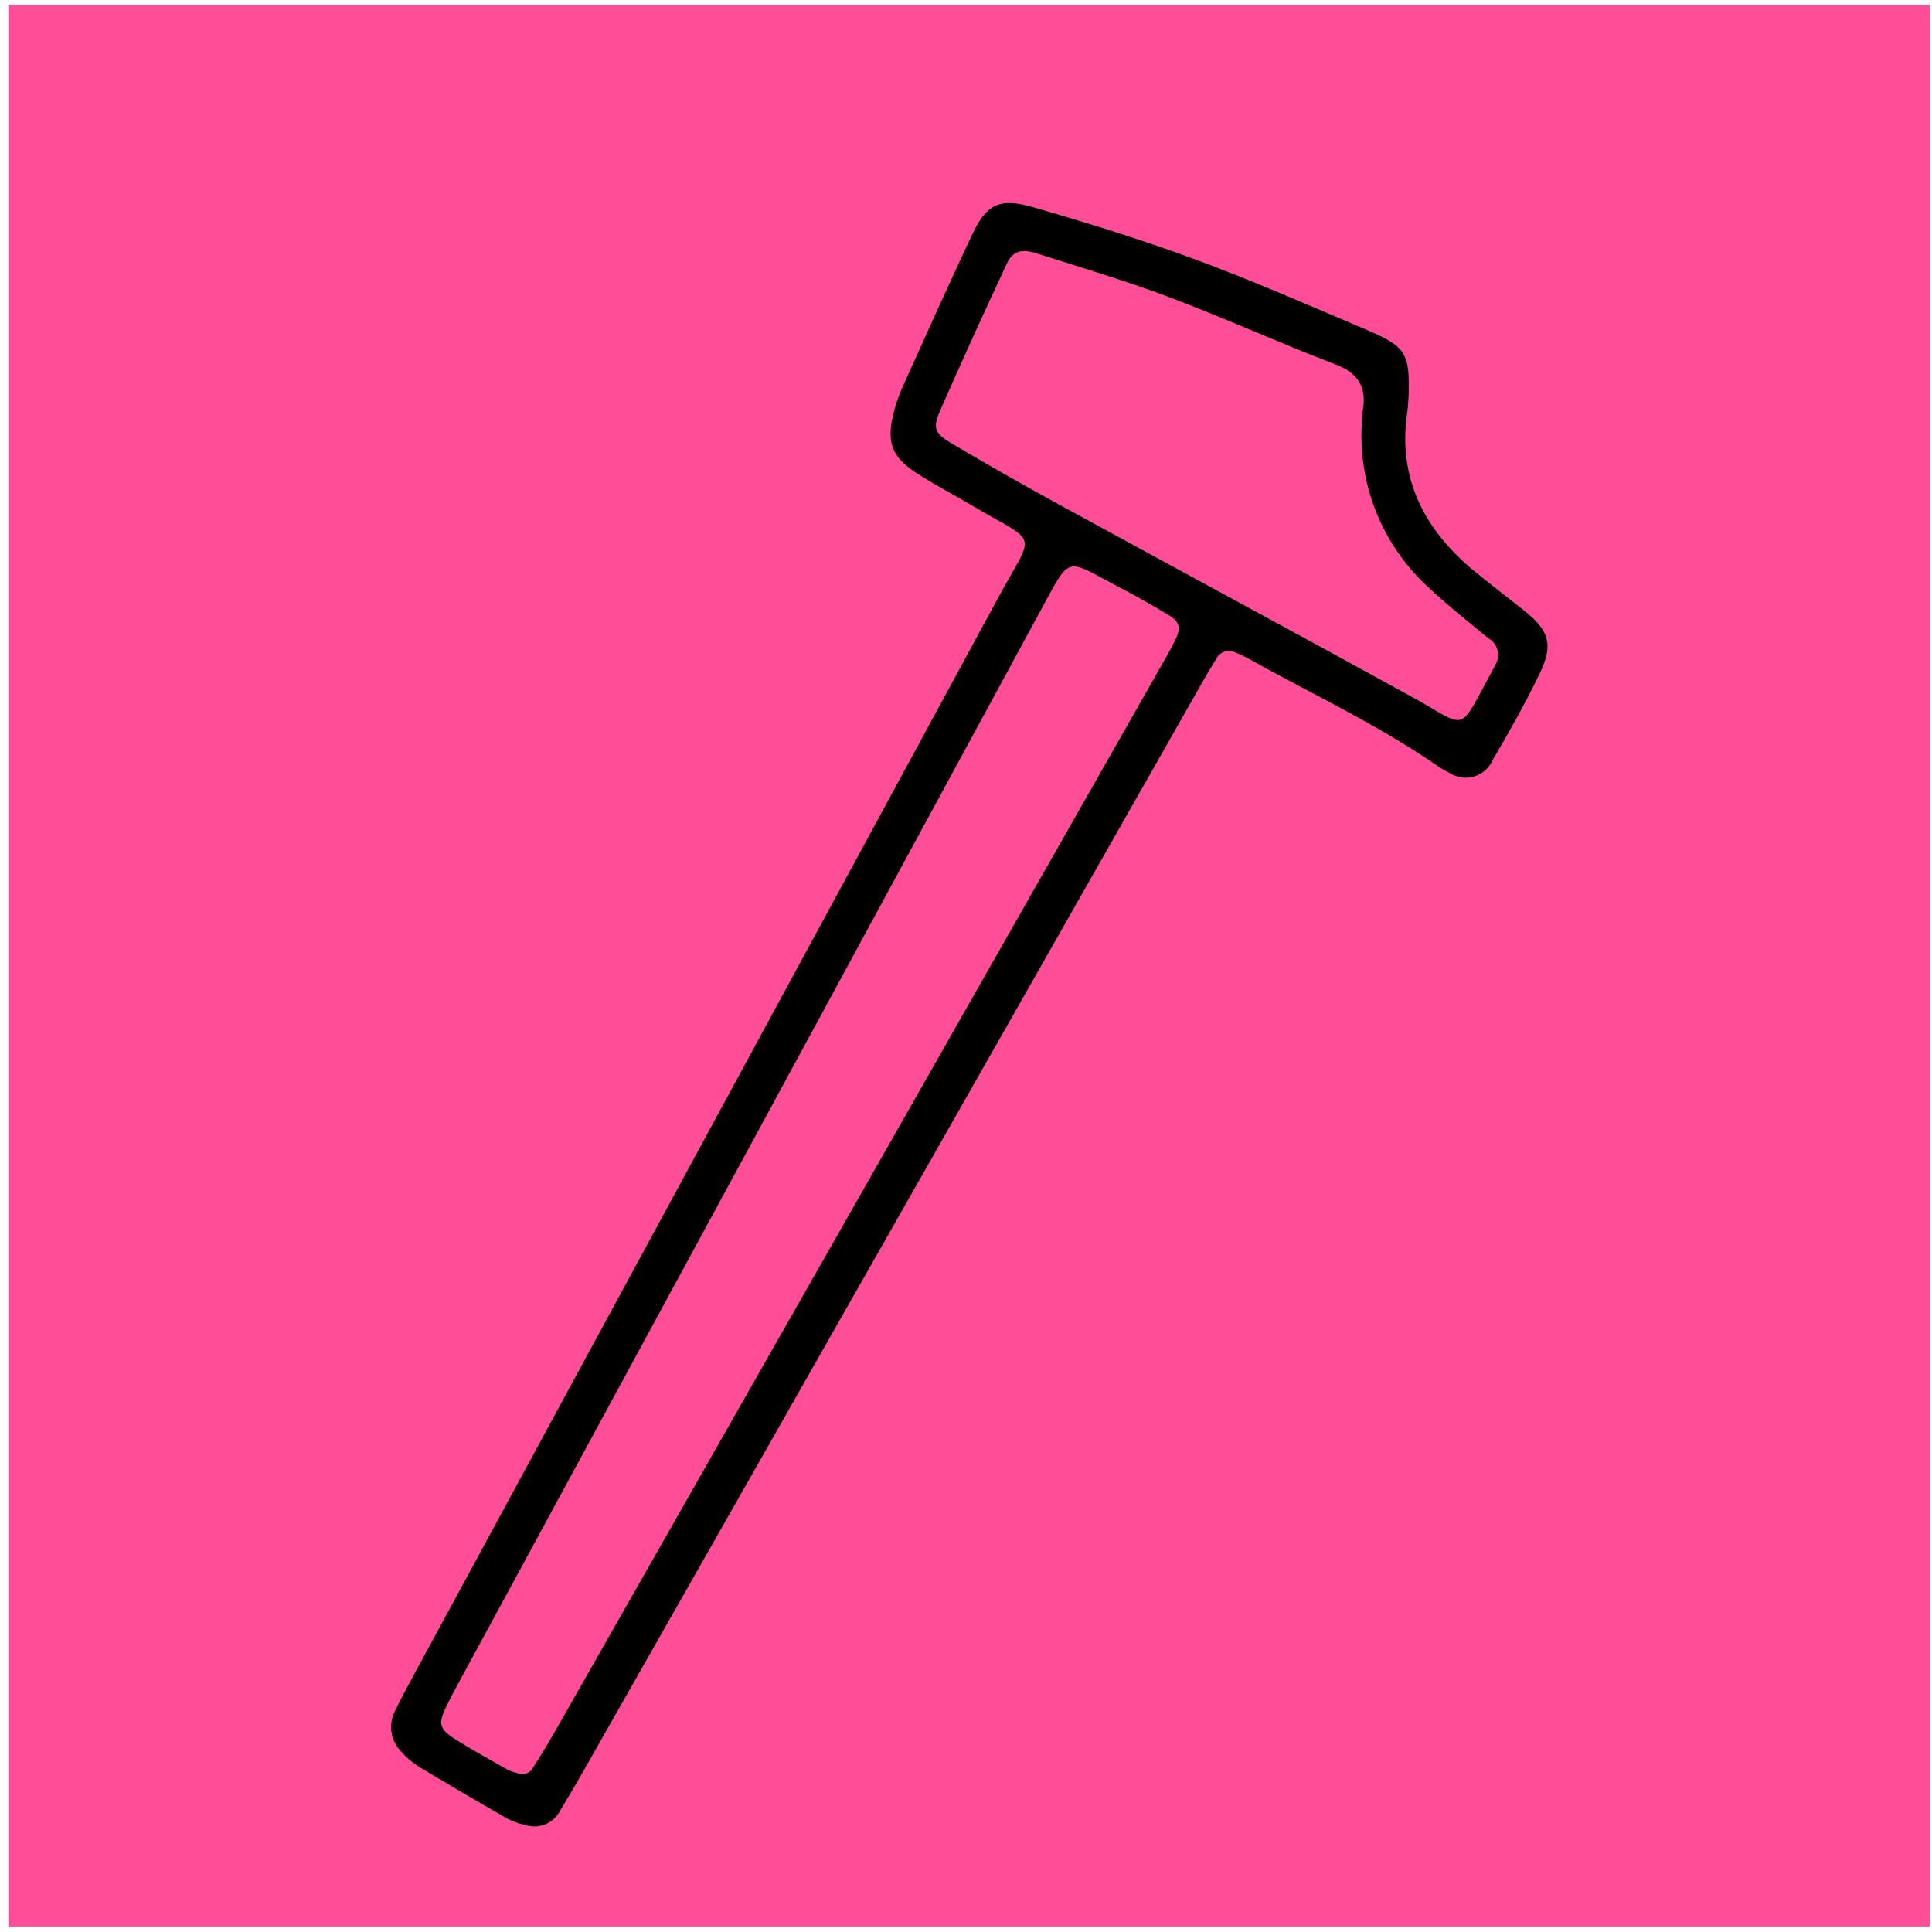
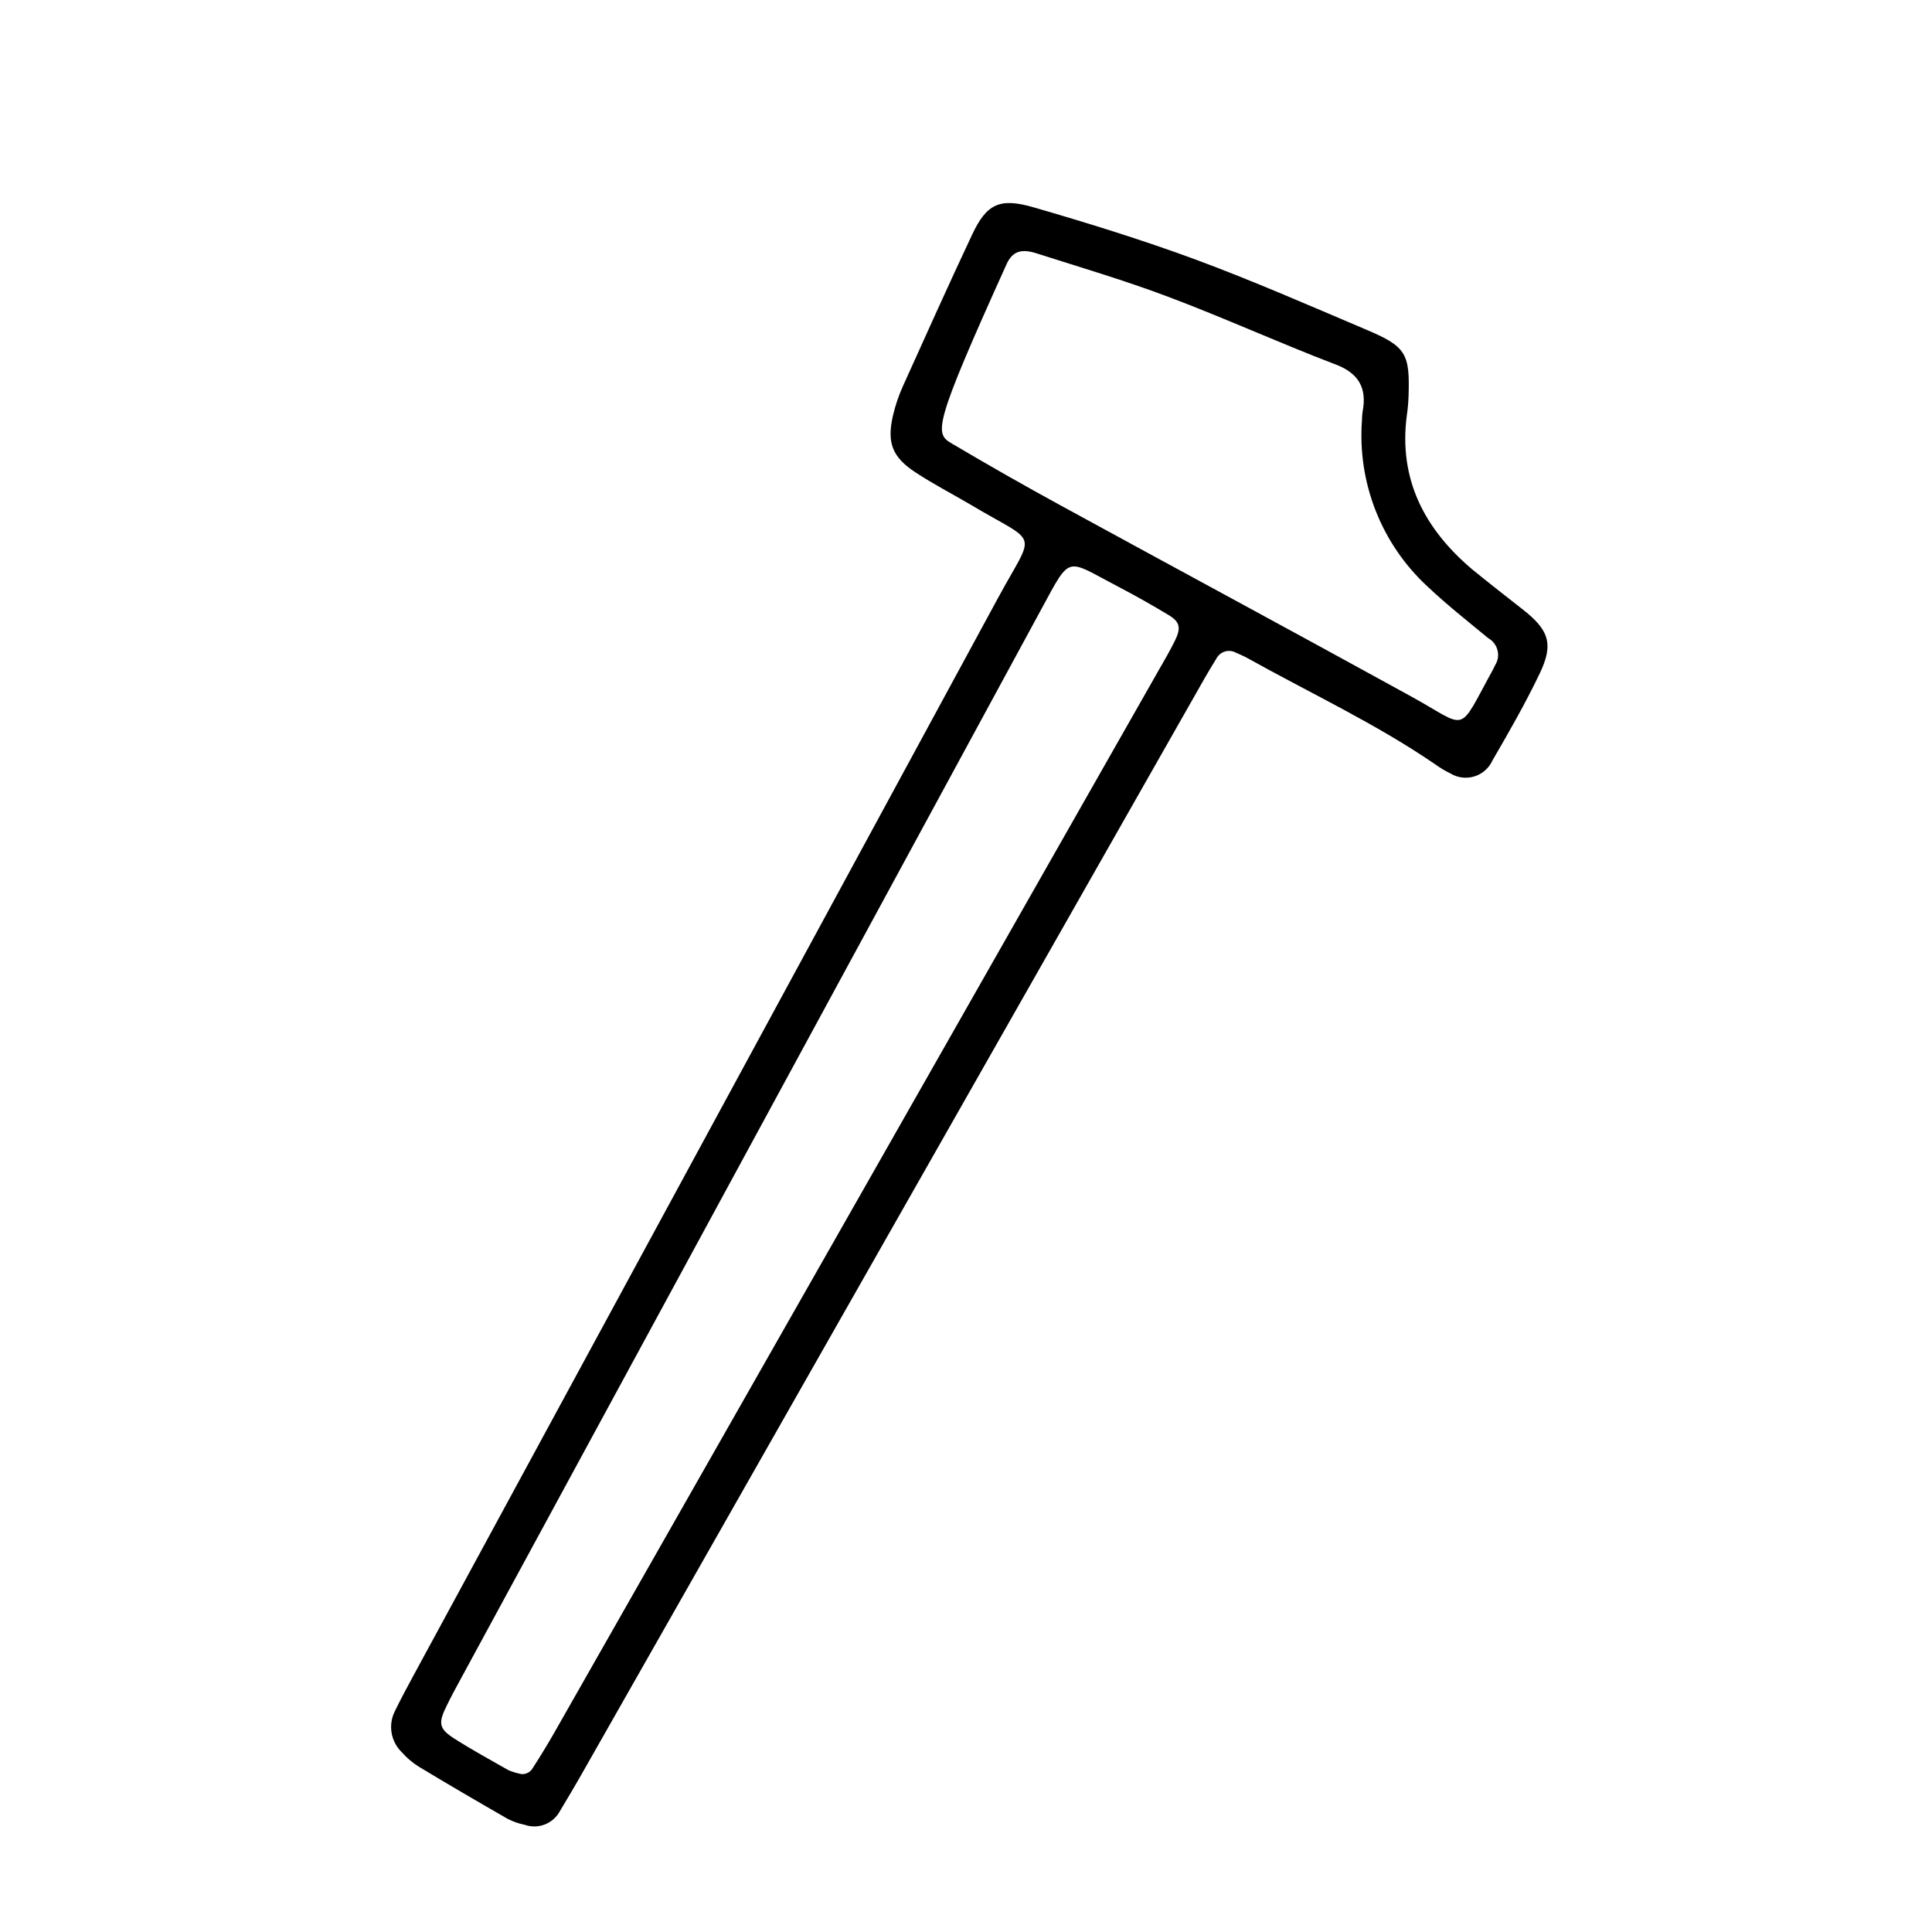
<svg xmlns="http://www.w3.org/2000/svg" width="148" height="148" viewBox="0 0 148 148" fill="none">
-   <path d="M147.841 0.38H0.641V147.58H147.841V0.38Z" fill="#FF4E97" />
-   <path d="M107.771 31.8C107.121 36.71 109.121 40.52 112.771 43.61C113.991 44.61 115.281 45.61 116.551 46.61C118.671 48.24 119.041 49.32 117.941 51.61C116.841 53.9 115.601 56.07 114.331 58.25C114.2 58.541 114.009 58.801 113.771 59.012C113.532 59.223 113.251 59.382 112.946 59.476C112.642 59.571 112.321 59.599 112.004 59.56C111.688 59.522 111.384 59.416 111.111 59.25C110.701 59.052 110.31 58.818 109.941 58.55C105.391 55.43 100.391 53.11 95.591 50.43C95.291 50.26 94.971 50.13 94.661 49.99C94.534 49.923 94.394 49.881 94.251 49.867C94.108 49.854 93.963 49.869 93.825 49.911C93.688 49.954 93.56 50.024 93.449 50.117C93.339 50.209 93.247 50.322 93.181 50.45C92.561 51.45 91.991 52.45 91.431 53.45L44.771 135.53C44.151 136.63 43.511 137.71 42.861 138.79C42.605 139.242 42.198 139.589 41.712 139.772C41.226 139.954 40.691 139.961 40.201 139.79C39.749 139.699 39.312 139.548 38.901 139.34C36.621 138.03 34.341 136.7 32.091 135.34C31.602 135.037 31.16 134.663 30.781 134.23C30.365 133.828 30.09 133.303 29.996 132.732C29.902 132.16 29.995 131.574 30.261 131.06C30.711 130.13 31.201 129.23 31.691 128.32C46.611 100.82 61.528 73.324 76.441 45.83C79.331 40.49 79.661 41.83 74.301 38.63C72.921 37.82 71.491 37.08 70.151 36.2C68.341 35.02 67.921 33.91 68.411 31.81C68.596 31.027 68.857 30.263 69.191 29.53C70.931 25.67 72.671 21.8 74.471 17.97C75.571 15.64 76.551 15.12 79.171 15.88C83.351 17.09 87.511 18.38 91.581 19.88C95.981 21.51 100.291 23.4 104.581 25.22C107.721 26.54 108.011 27.05 107.901 30.38C107.881 30.88 107.841 31.34 107.771 31.8ZM39.931 135.9C40.106 135.917 40.283 135.883 40.439 135.801C40.596 135.719 40.725 135.594 40.811 135.44C41.371 134.57 41.911 133.69 42.421 132.8C57.901 105.607 73.371 78.414 88.831 51.22C89.231 50.53 89.631 49.83 89.991 49.11C90.491 48.11 90.401 47.64 89.511 47.11C88.244 46.344 86.948 45.614 85.621 44.92C81.621 42.84 82.071 42.43 79.801 46.61C64.994 73.897 50.181 101.19 35.361 128.49C34.981 129.19 34.591 129.9 34.241 130.62C33.551 132 33.611 132.42 34.811 133.19C36.161 134.05 37.571 134.82 38.961 135.61C39.274 135.738 39.599 135.835 39.931 135.9ZM104.331 32.22C104.332 31.993 104.349 31.766 104.381 31.54C104.741 29.68 104.041 28.54 102.211 27.88C97.951 26.25 93.781 24.35 89.501 22.74C86.191 21.49 82.791 20.49 79.411 19.41C78.231 19.03 77.561 19.25 77.111 20.23C75.371 23.96 73.661 27.7 72.011 31.47C71.431 32.79 71.591 33.2 72.921 33.98C75.681 35.614 78.464 37.197 81.271 38.73C90.201 43.61 99.161 48.43 108.081 53.34C112.561 55.8 111.591 56.34 114.381 51.27C114.441 51.17 114.471 51.06 114.531 50.96C114.638 50.792 114.71 50.603 114.742 50.406C114.774 50.209 114.765 50.007 114.716 49.814C114.668 49.62 114.58 49.438 114.459 49.279C114.338 49.121 114.185 48.988 114.011 48.89C112.421 47.58 110.801 46.3 109.311 44.89C107.586 43.285 106.243 41.314 105.381 39.121C104.52 36.928 104.161 34.57 104.331 32.22Z" fill="black" />
+   <path d="M107.771 31.8C107.121 36.71 109.121 40.52 112.771 43.61C113.991 44.61 115.281 45.61 116.551 46.61C118.671 48.24 119.041 49.32 117.941 51.61C116.841 53.9 115.601 56.07 114.331 58.25C114.2 58.541 114.009 58.801 113.771 59.012C113.532 59.223 113.251 59.382 112.946 59.476C112.642 59.571 112.321 59.599 112.004 59.56C111.688 59.522 111.384 59.416 111.111 59.25C110.701 59.052 110.31 58.818 109.941 58.55C105.391 55.43 100.391 53.11 95.591 50.43C95.291 50.26 94.971 50.13 94.661 49.99C94.534 49.923 94.394 49.881 94.251 49.867C94.108 49.854 93.963 49.869 93.825 49.911C93.688 49.954 93.56 50.024 93.449 50.117C93.339 50.209 93.247 50.322 93.181 50.45C92.561 51.45 91.991 52.45 91.431 53.45L44.771 135.53C44.151 136.63 43.511 137.71 42.861 138.79C42.605 139.242 42.198 139.589 41.712 139.772C41.226 139.954 40.691 139.961 40.201 139.79C39.749 139.699 39.312 139.548 38.901 139.34C36.621 138.03 34.341 136.7 32.091 135.34C31.602 135.037 31.16 134.663 30.781 134.23C30.365 133.828 30.09 133.303 29.996 132.732C29.902 132.16 29.995 131.574 30.261 131.06C30.711 130.13 31.201 129.23 31.691 128.32C46.611 100.82 61.528 73.324 76.441 45.83C79.331 40.49 79.661 41.83 74.301 38.63C72.921 37.82 71.491 37.08 70.151 36.2C68.341 35.02 67.921 33.91 68.411 31.81C68.596 31.027 68.857 30.263 69.191 29.53C70.931 25.67 72.671 21.8 74.471 17.97C75.571 15.64 76.551 15.12 79.171 15.88C83.351 17.09 87.511 18.38 91.581 19.88C95.981 21.51 100.291 23.4 104.581 25.22C107.721 26.54 108.011 27.05 107.901 30.38C107.881 30.88 107.841 31.34 107.771 31.8ZM39.931 135.9C40.106 135.917 40.283 135.883 40.439 135.801C40.596 135.719 40.725 135.594 40.811 135.44C41.371 134.57 41.911 133.69 42.421 132.8C57.901 105.607 73.371 78.414 88.831 51.22C89.231 50.53 89.631 49.83 89.991 49.11C90.491 48.11 90.401 47.64 89.511 47.11C88.244 46.344 86.948 45.614 85.621 44.92C81.621 42.84 82.071 42.43 79.801 46.61C64.994 73.897 50.181 101.19 35.361 128.49C34.981 129.19 34.591 129.9 34.241 130.62C33.551 132 33.611 132.42 34.811 133.19C36.161 134.05 37.571 134.82 38.961 135.61C39.274 135.738 39.599 135.835 39.931 135.9ZM104.331 32.22C104.332 31.993 104.349 31.766 104.381 31.54C104.741 29.68 104.041 28.54 102.211 27.88C97.951 26.25 93.781 24.35 89.501 22.74C86.191 21.49 82.791 20.49 79.411 19.41C78.231 19.03 77.561 19.25 77.111 20.23C71.431 32.79 71.591 33.2 72.921 33.98C75.681 35.614 78.464 37.197 81.271 38.73C90.201 43.61 99.161 48.43 108.081 53.34C112.561 55.8 111.591 56.34 114.381 51.27C114.441 51.17 114.471 51.06 114.531 50.96C114.638 50.792 114.71 50.603 114.742 50.406C114.774 50.209 114.765 50.007 114.716 49.814C114.668 49.62 114.58 49.438 114.459 49.279C114.338 49.121 114.185 48.988 114.011 48.89C112.421 47.58 110.801 46.3 109.311 44.89C107.586 43.285 106.243 41.314 105.381 39.121C104.52 36.928 104.161 34.57 104.331 32.22Z" fill="black" />
</svg>